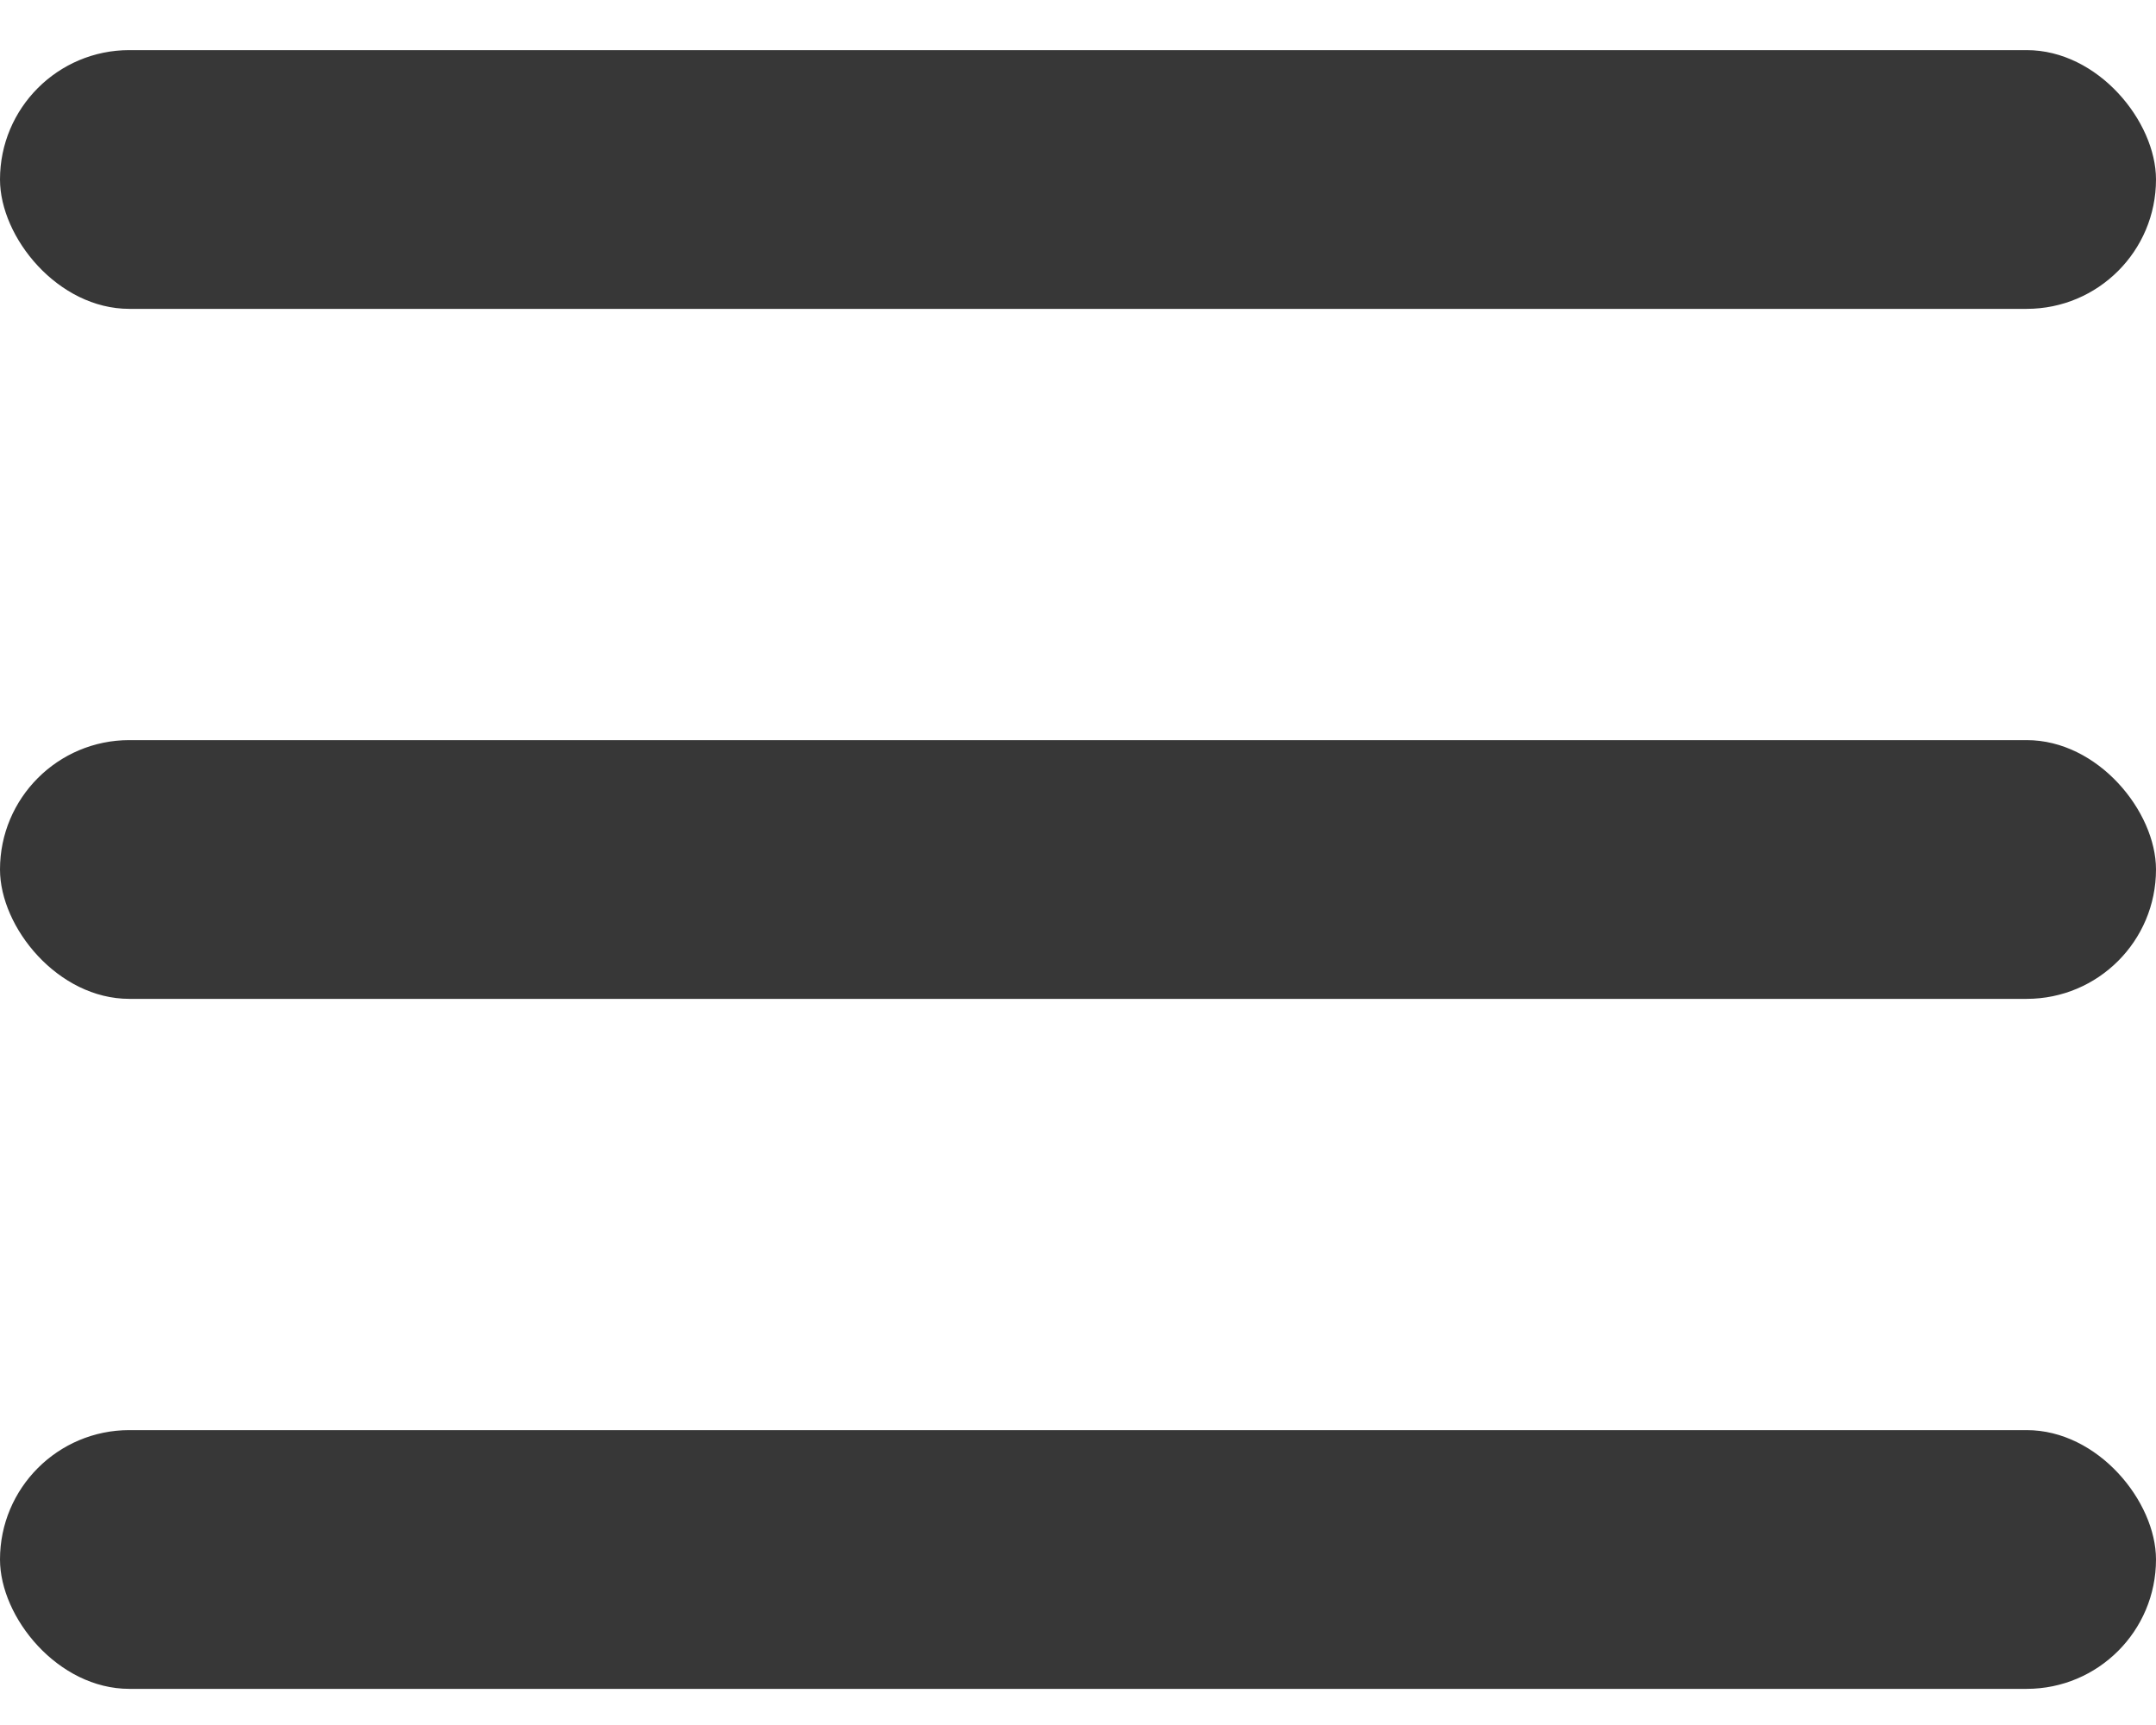
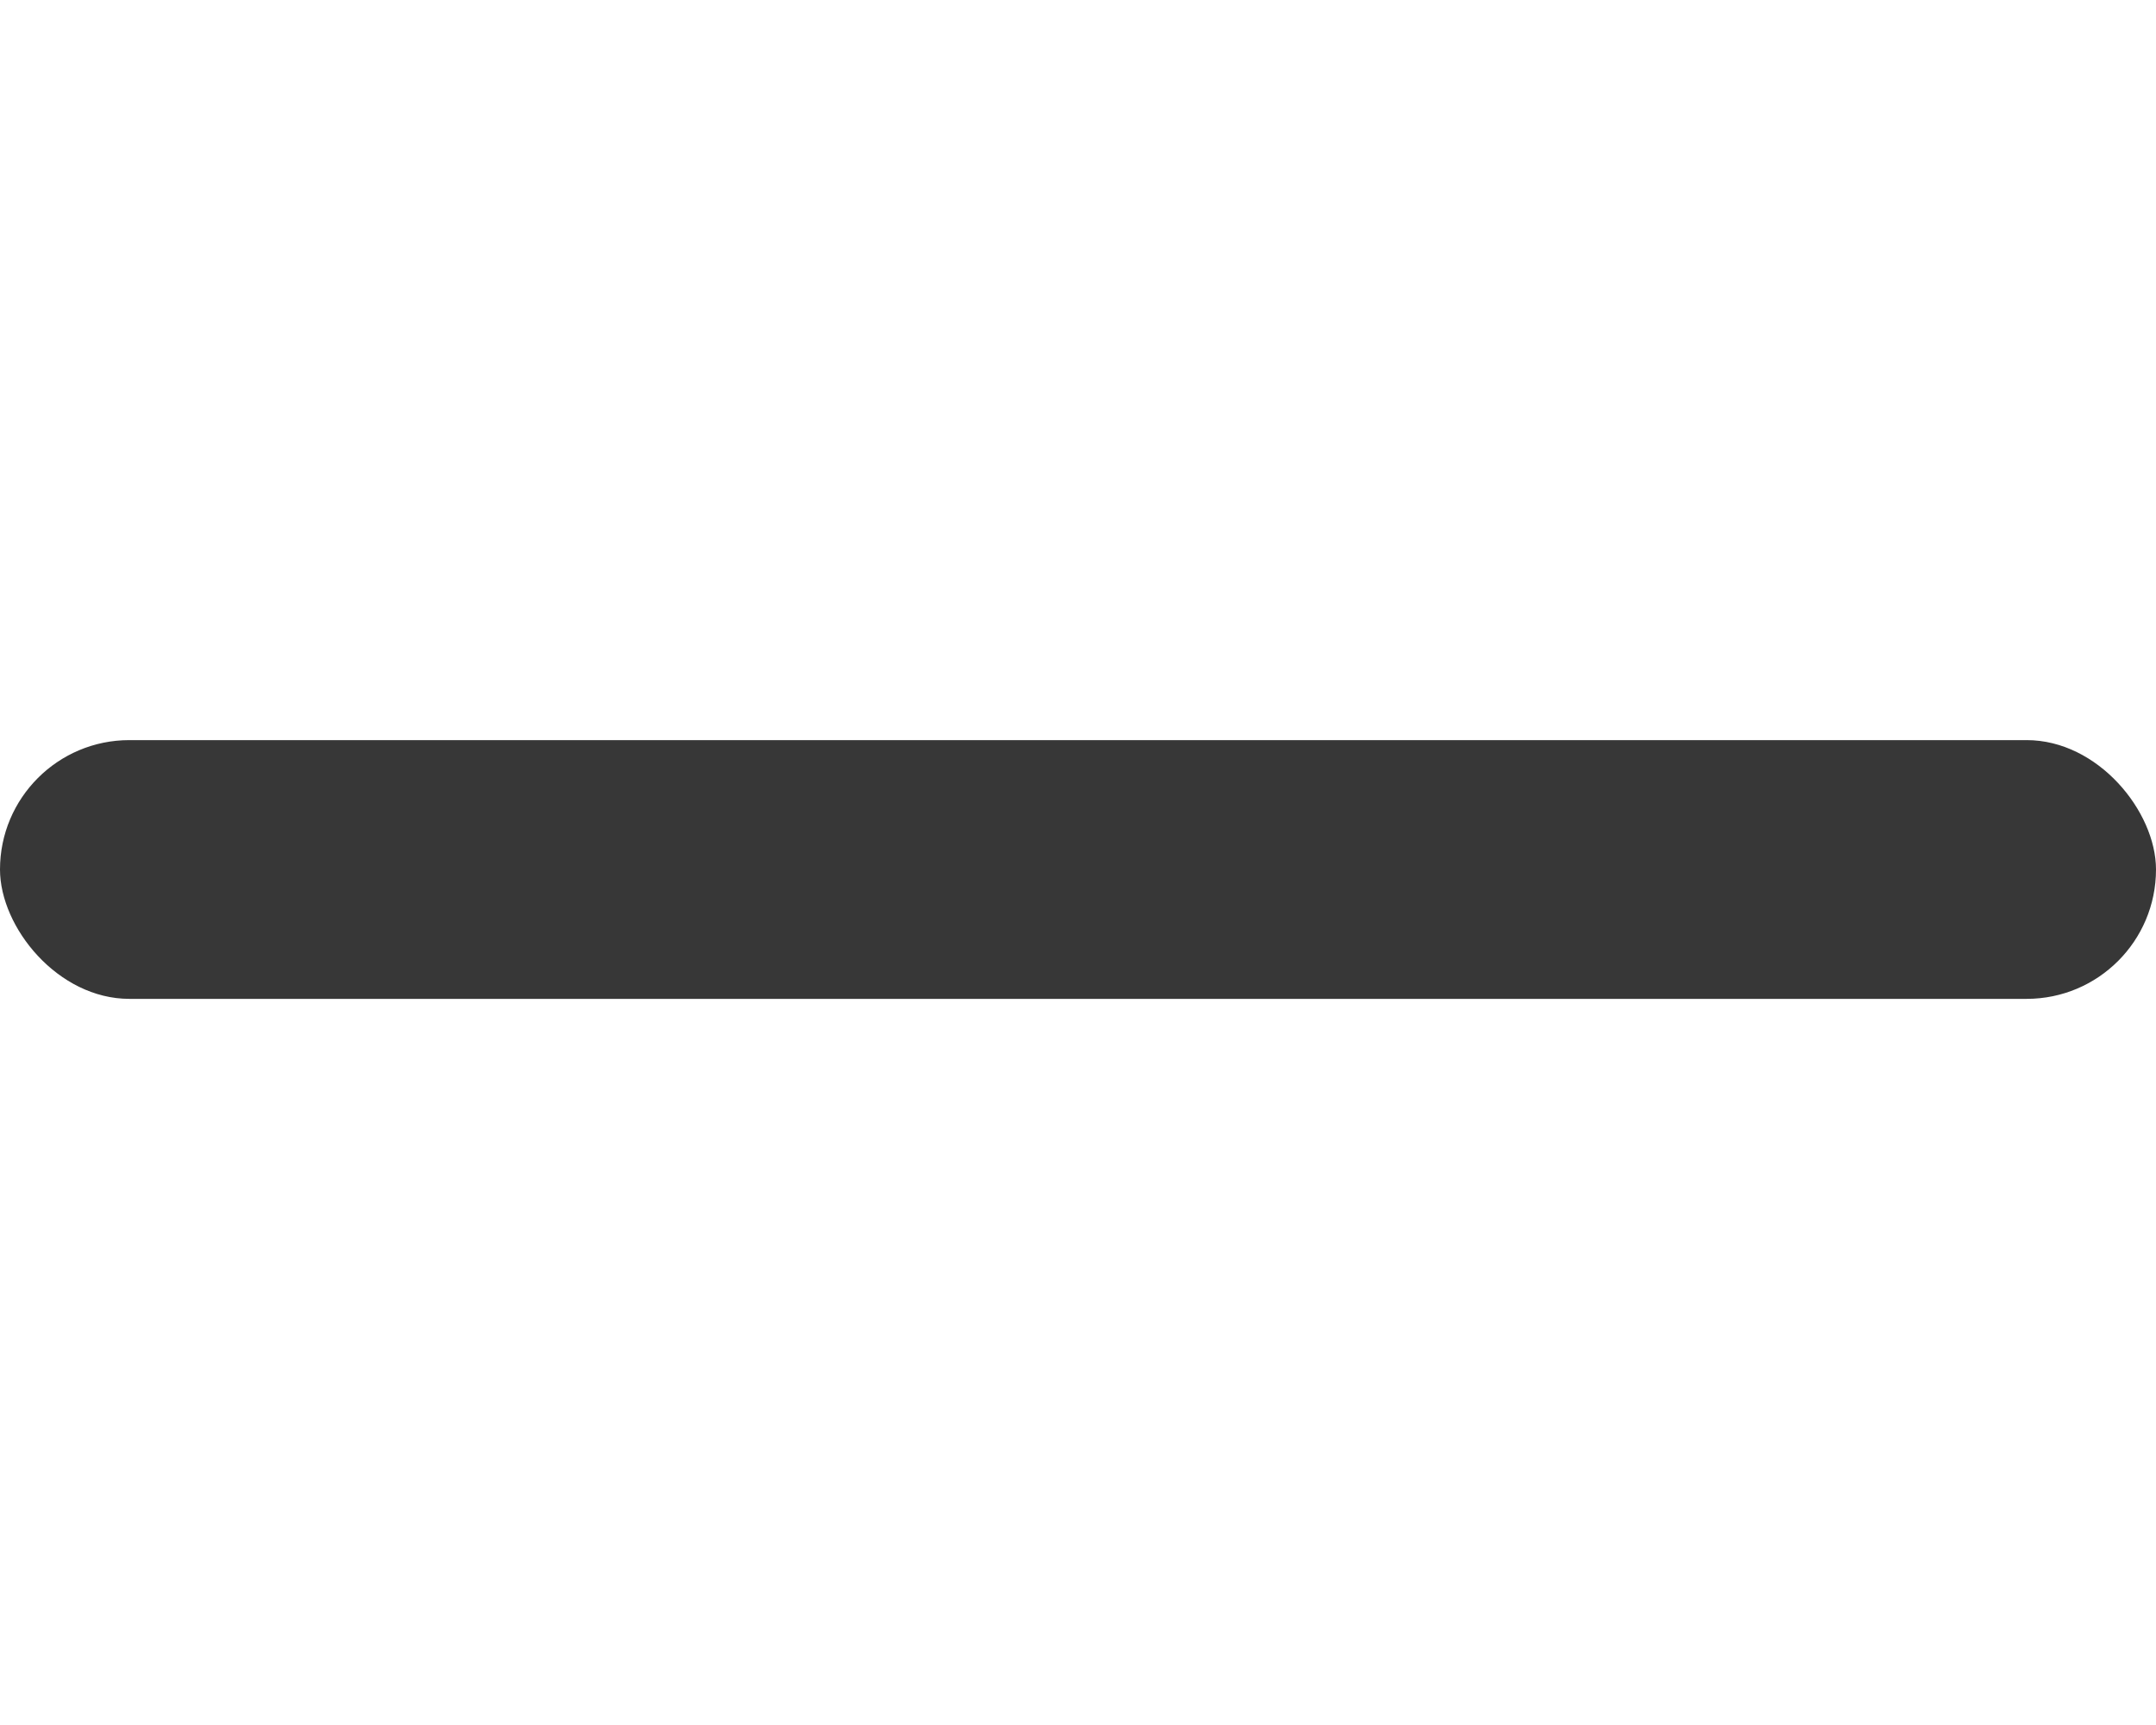
<svg xmlns="http://www.w3.org/2000/svg" width="25" height="20" viewBox="0 0 25 20" fill="none">
-   <rect y="0.581" width="25" height="3" rx="1.5" fill="#373737" />
  <rect y="8.581" width="25" height="3" rx="1.5" fill="#373737" />
-   <rect y="16.581" width="25" height="3" rx="1.5" fill="#373737" />
</svg>